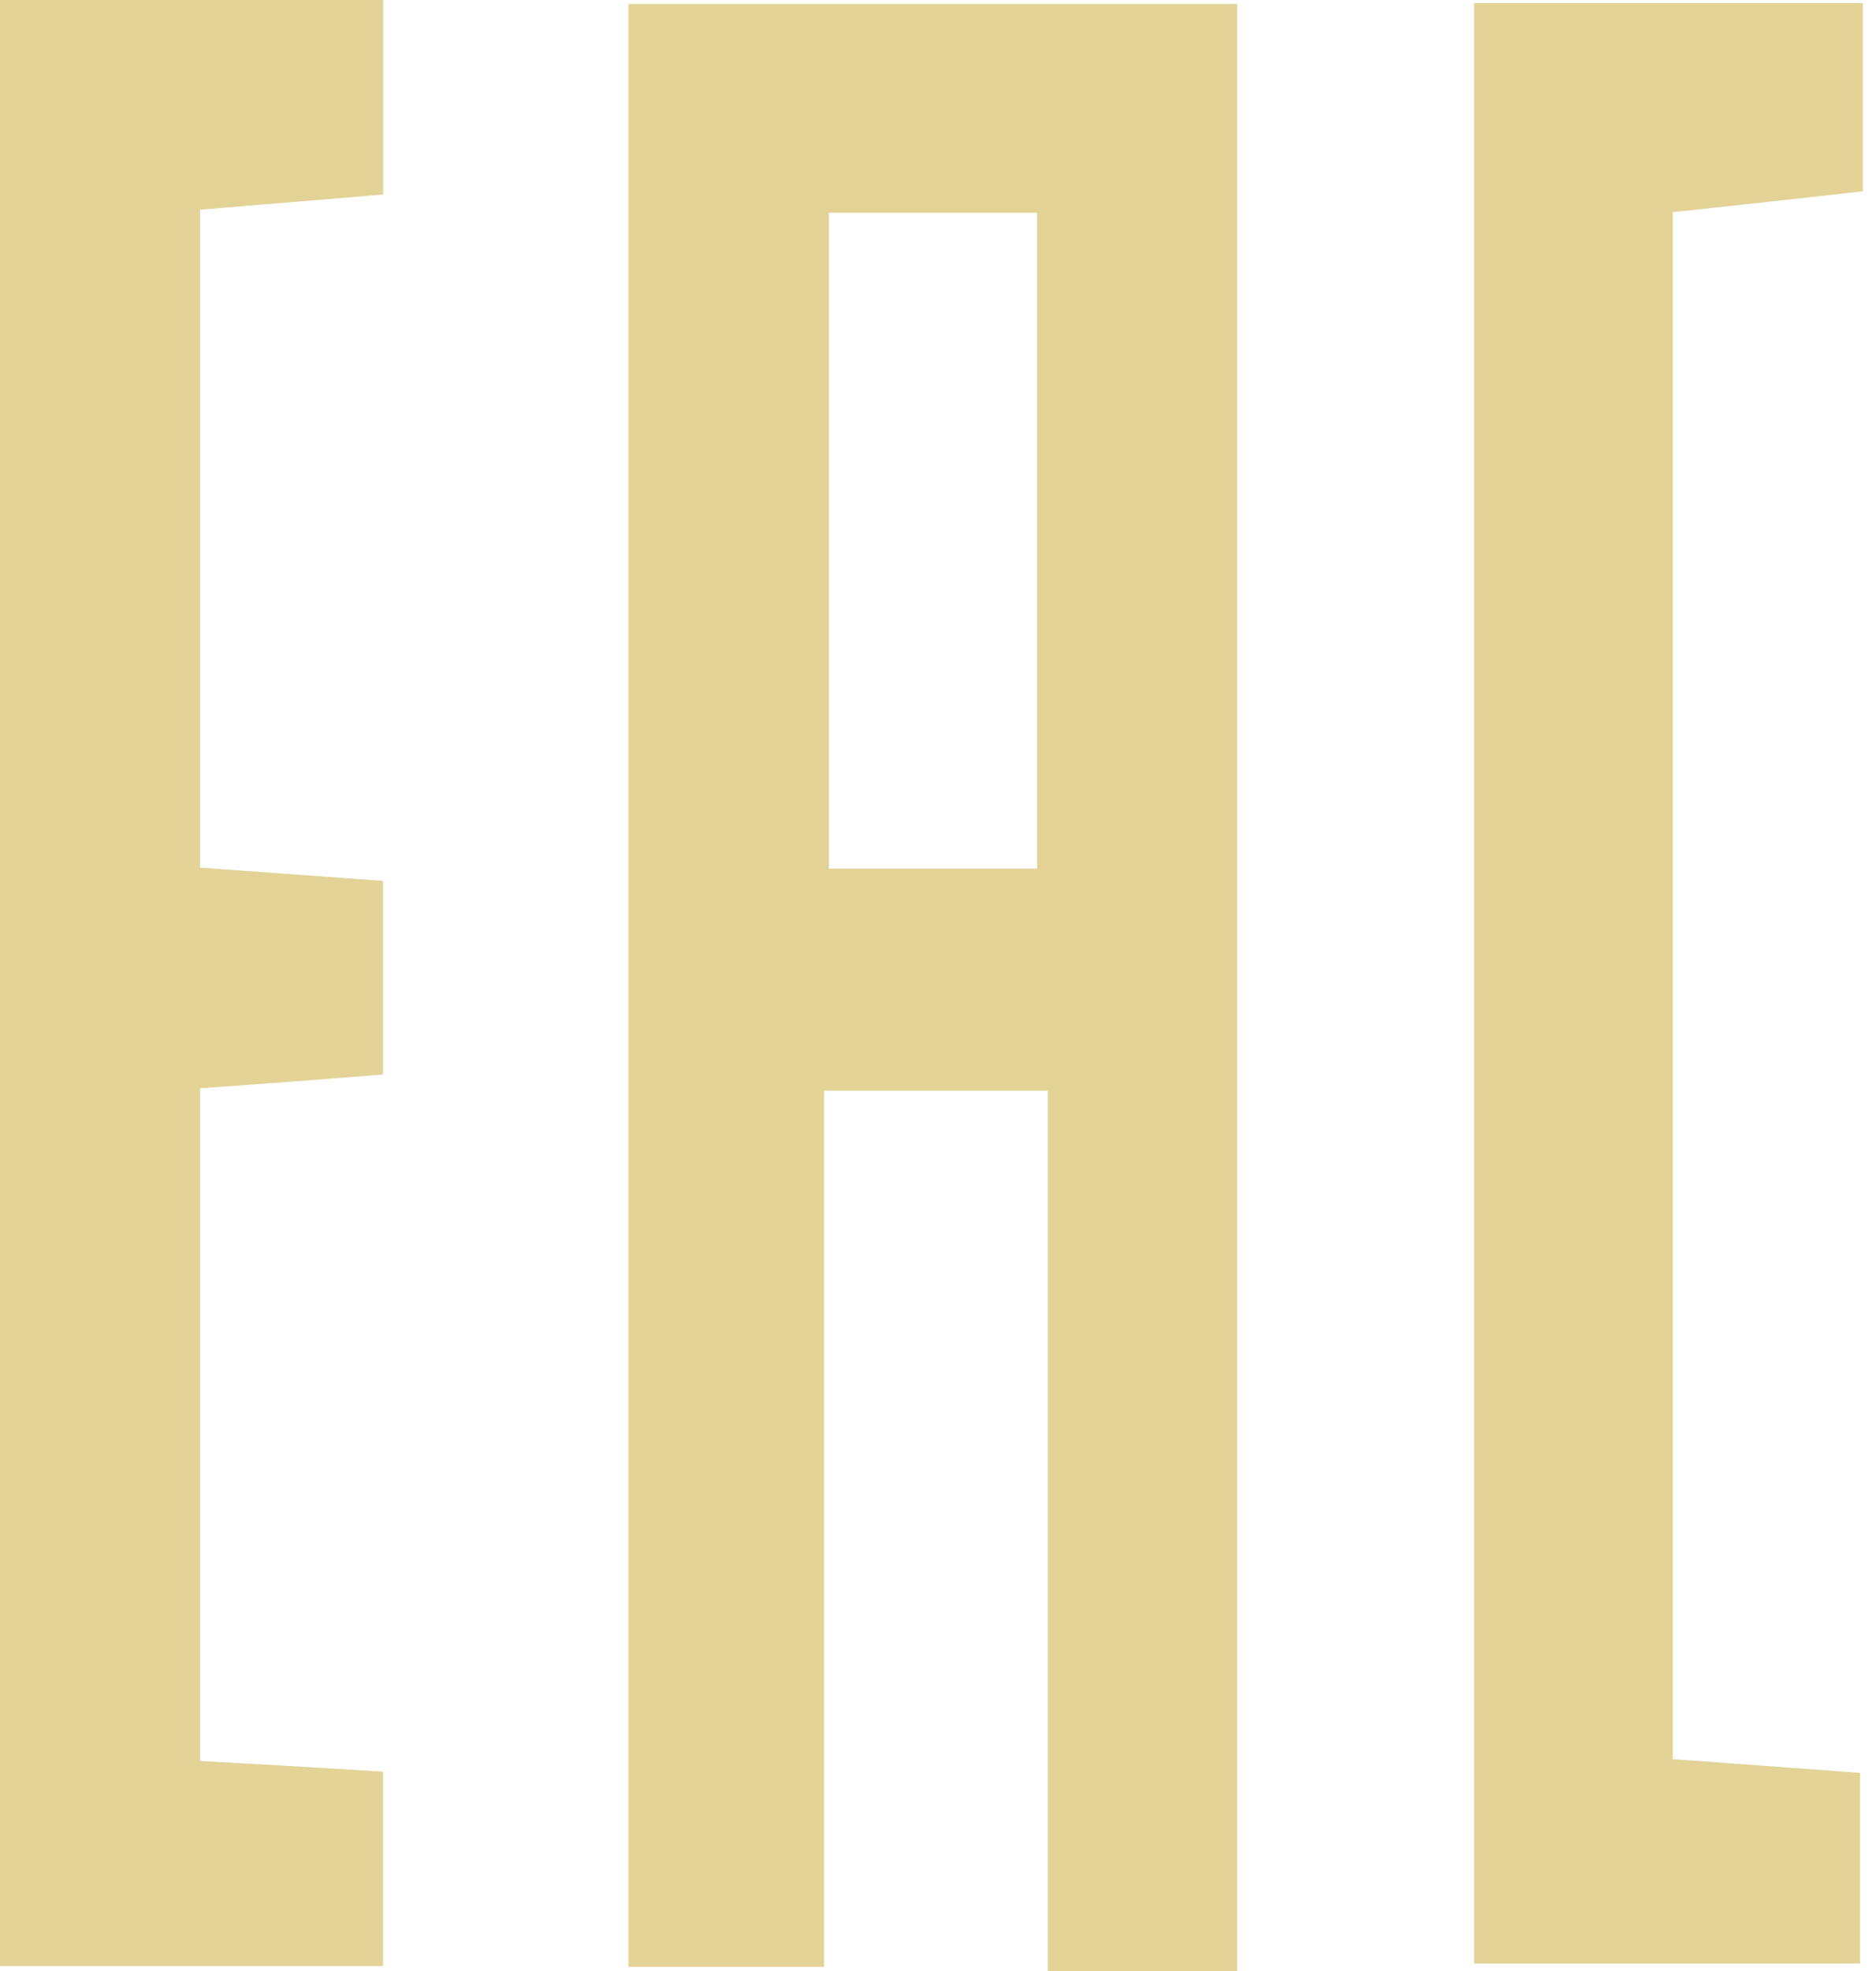
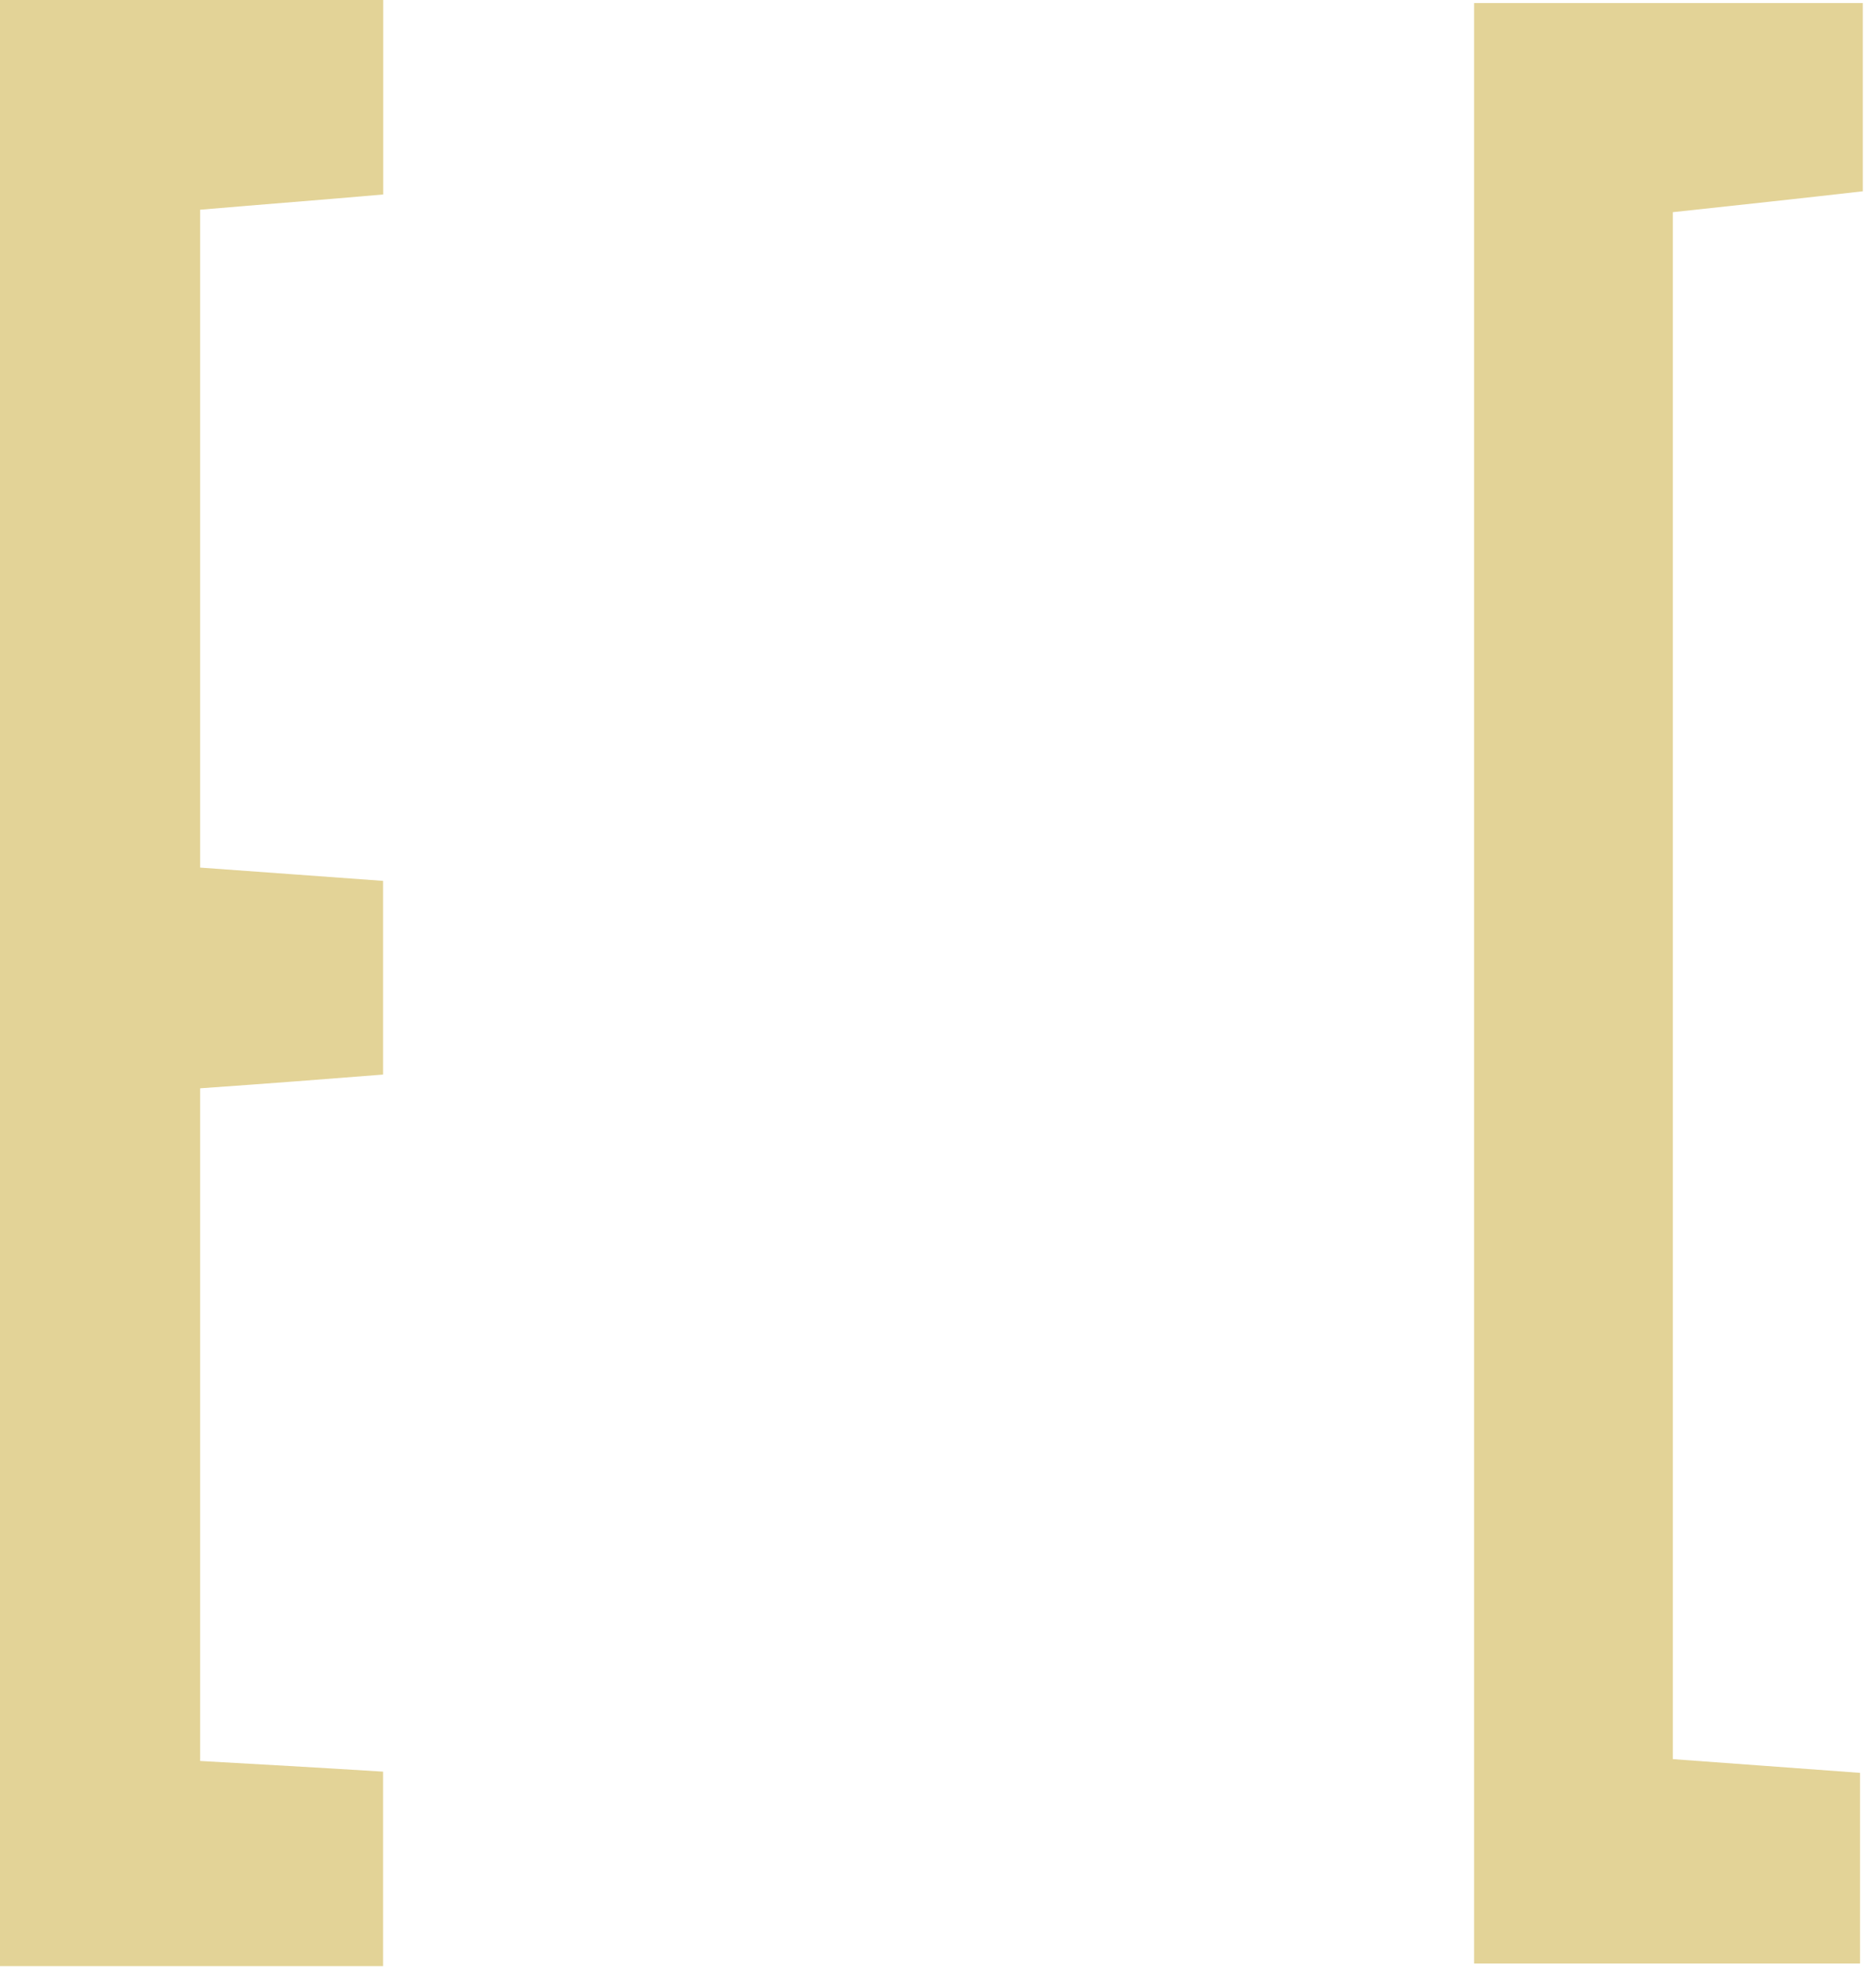
<svg xmlns="http://www.w3.org/2000/svg" width="80" height="84" viewBox="0 0 80 84" fill="none">
-   <path fill-rule="evenodd" clip-rule="evenodd" d="M44.223 37.02C44.223 27.458 44.223 18.384 44.223 9.068C41.064 9.068 38.171 9.068 35.35 9.068C35.35 18.611 35.35 27.705 35.35 37.02C38.334 37.02 40.973 37.02 44.223 37.02ZM52.758 84C49.879 84 47.584 84 44.685 84C44.685 71.525 44.685 59.194 44.685 46.485C41.304 46.485 38.548 46.485 35.142 46.485C35.142 58.882 35.142 71.2 35.142 83.824C32.067 83.824 29.662 83.824 26.802 83.824C26.802 56.119 26.802 28.368 26.802 0.169C35.279 0.169 43.866 0.169 52.758 0.169C52.758 28.076 52.758 55.801 52.758 84Z" fill="#E3D397" />
  <path fill-rule="evenodd" clip-rule="evenodd" d="M0 0C5.454 0 10.713 0 16.342 0C16.342 2.815 16.342 5.428 16.342 8.288C13.755 8.516 11.337 8.698 8.535 8.938C8.535 18.312 8.535 27.53 8.535 36.975C11.096 37.157 13.528 37.339 16.336 37.541C16.336 40.316 16.336 42.917 16.336 45.796C13.768 45.998 11.337 46.186 8.535 46.381C8.535 55.918 8.535 65.305 8.535 75.049C11.096 75.192 13.528 75.328 16.336 75.504C16.336 78.208 16.336 80.828 16.336 83.792C11.018 83.792 5.74 83.792 0 83.792C0 56.165 0 28.433 0 0Z" fill="#E3D397" />
  <path fill-rule="evenodd" clip-rule="evenodd" d="M79.437 0.13C79.437 3.107 79.437 5.434 79.437 8.152C76.72 8.464 74.159 8.737 71.337 9.042C71.337 30.988 71.337 52.713 71.337 74.971C73.885 75.159 76.447 75.341 79.32 75.556C79.32 78.24 79.32 80.73 79.32 83.681C74.028 83.681 68.646 83.681 62.861 83.681C62.861 55.996 62.861 28.264 62.861 0.13C68.289 0.13 73.671 0.13 79.437 0.13Z" fill="#E3D397" />
</svg>